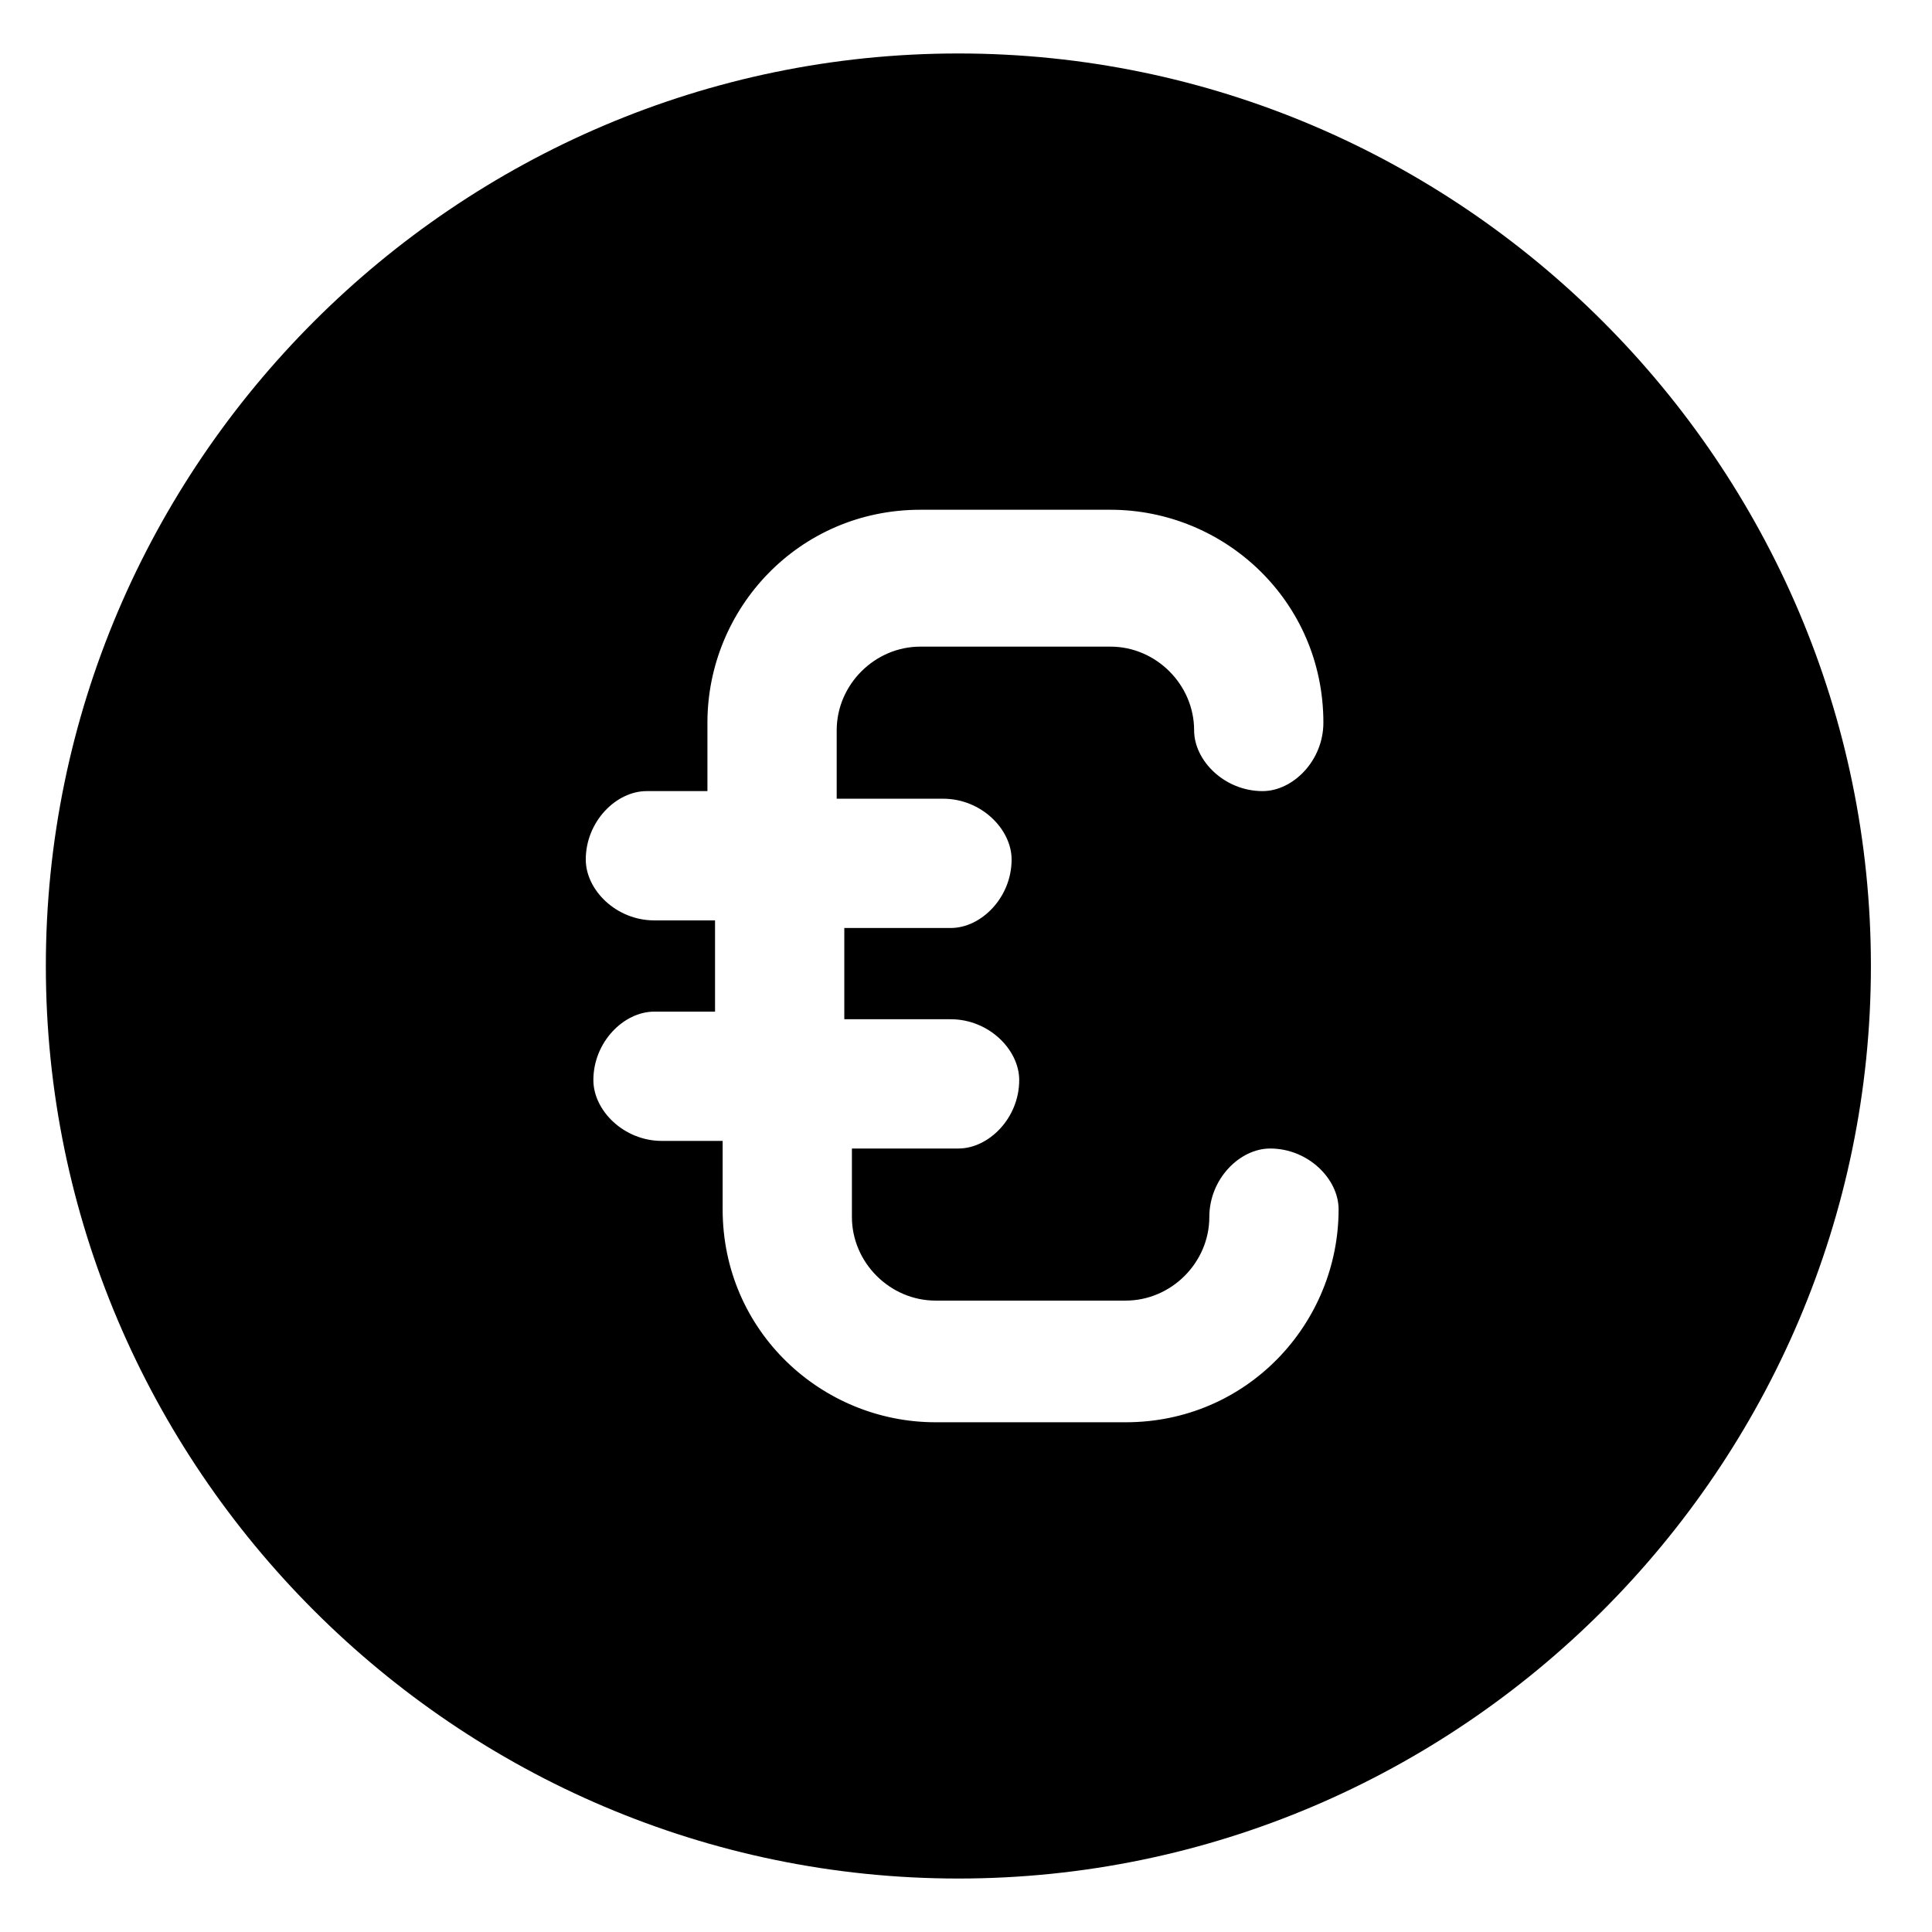
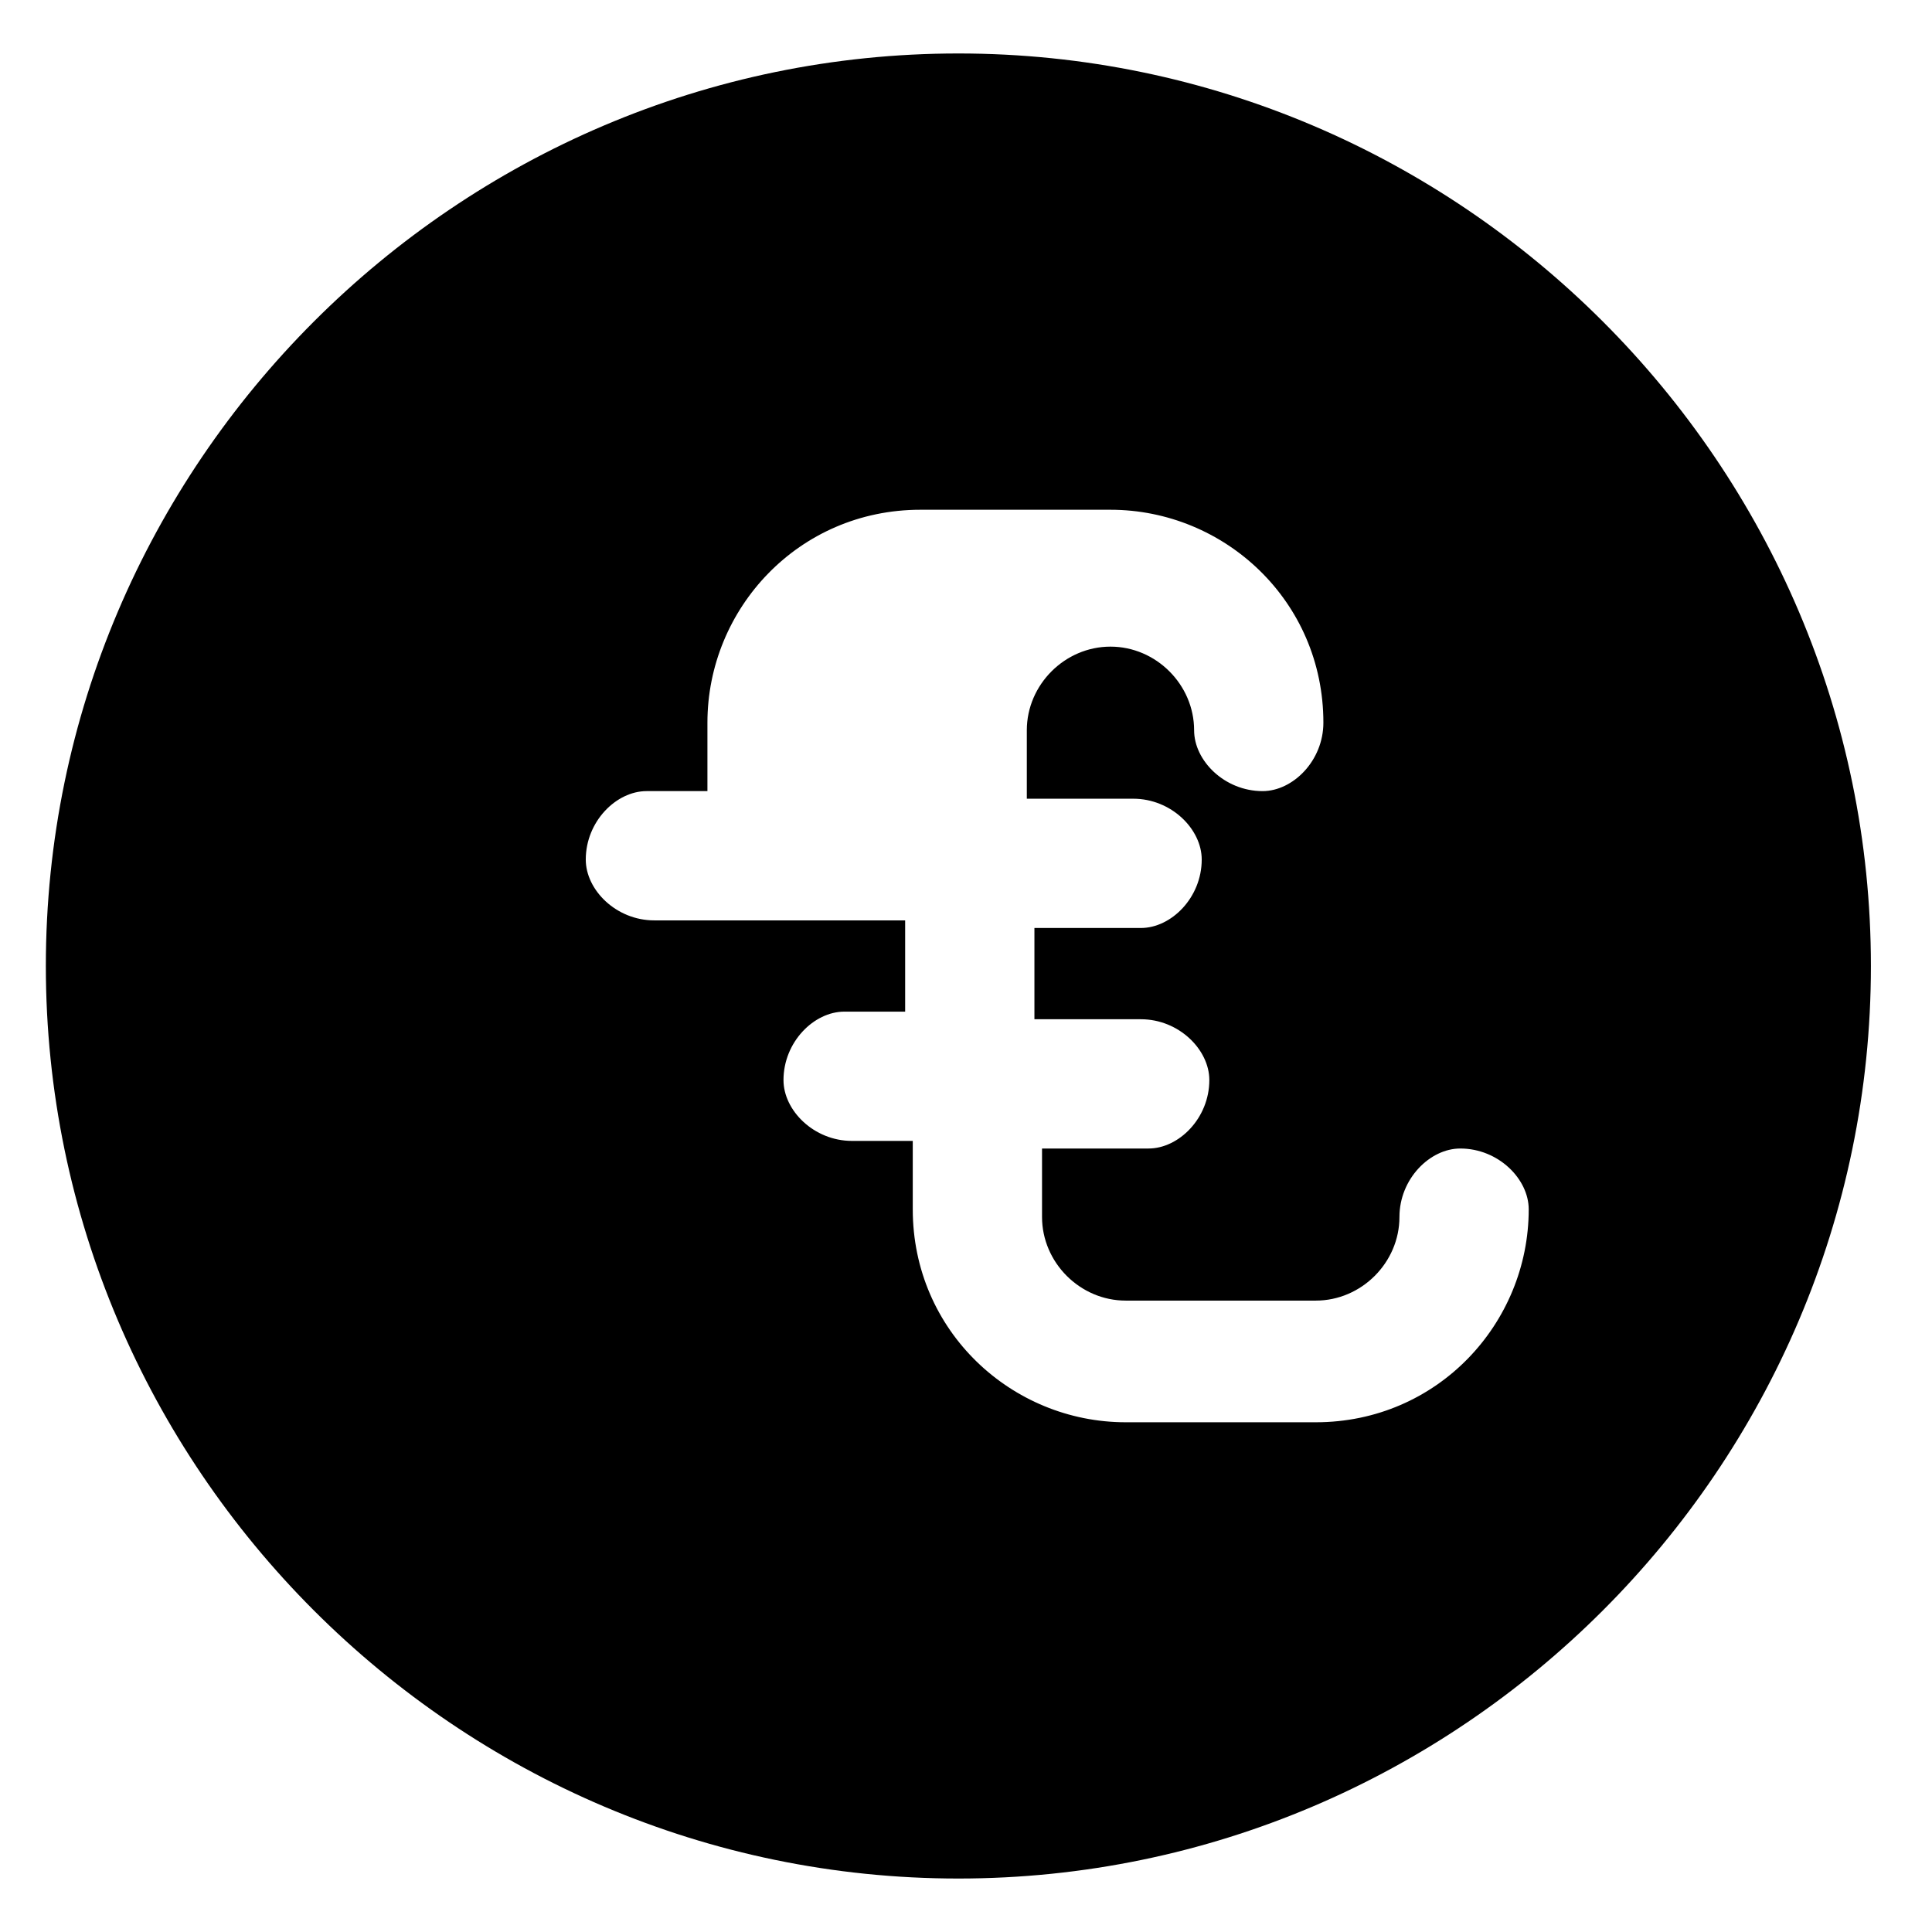
<svg xmlns="http://www.w3.org/2000/svg" fill="#000000" width="800px" height="800px" version="1.1" viewBox="144 144 512 512">
-   <path d="m397.98 641.83c133 0 241.83-108.82 241.83-241.83s-108.82-241.83-241.83-241.83-241.83 108.82-241.83 241.83 108.82 241.83 241.83 241.83zm-80.609-253.92c-10.078 0-18.137-8.062-18.137-16.121 0-10.078 8.062-18.137 16.121-18.137h16.121v-18.137c0-30.23 24.184-56.426 56.426-56.426h50.383c30.23 0 56.426 24.184 56.426 56.426 0 10.078-8.062 18.137-16.121 18.137-10.078 0-18.137-8.062-18.137-16.121 0-12.09-10.078-22.168-22.168-22.168h-50.383c-12.09 0-22.168 10.078-22.168 22.168v18.137h28.215c10.078 0 18.137 8.062 18.137 16.121 0 10.078-8.062 18.137-16.121 18.137h-28.215v24.184h28.215c10.078 0 18.137 8.062 18.137 16.121 0 10.078-8.062 18.137-16.121 18.137h-28.215v18.137c0 12.09 10.078 22.168 22.168 22.168h50.383c12.09 0 22.168-10.078 22.168-22.168 0-10.078 8.062-18.137 16.121-18.137 10.078 0 18.137 8.062 18.137 16.121 0 30.23-24.184 56.426-56.426 56.426h-50.383c-30.23 0-56.426-24.184-56.426-56.426v-18.137h-16.121c-10.078 0-18.137-8.062-18.137-16.121 0-10.078 8.062-18.137 16.121-18.137h16.121v-24.184z" />
+   <path d="m397.98 641.83c133 0 241.83-108.82 241.83-241.83s-108.82-241.83-241.83-241.83-241.83 108.82-241.83 241.83 108.82 241.83 241.83 241.83zm-80.609-253.92c-10.078 0-18.137-8.062-18.137-16.121 0-10.078 8.062-18.137 16.121-18.137h16.121v-18.137c0-30.23 24.184-56.426 56.426-56.426h50.383c30.23 0 56.426 24.184 56.426 56.426 0 10.078-8.062 18.137-16.121 18.137-10.078 0-18.137-8.062-18.137-16.121 0-12.09-10.078-22.168-22.168-22.168c-12.09 0-22.168 10.078-22.168 22.168v18.137h28.215c10.078 0 18.137 8.062 18.137 16.121 0 10.078-8.062 18.137-16.121 18.137h-28.215v24.184h28.215c10.078 0 18.137 8.062 18.137 16.121 0 10.078-8.062 18.137-16.121 18.137h-28.215v18.137c0 12.09 10.078 22.168 22.168 22.168h50.383c12.09 0 22.168-10.078 22.168-22.168 0-10.078 8.062-18.137 16.121-18.137 10.078 0 18.137 8.062 18.137 16.121 0 30.23-24.184 56.426-56.426 56.426h-50.383c-30.23 0-56.426-24.184-56.426-56.426v-18.137h-16.121c-10.078 0-18.137-8.062-18.137-16.121 0-10.078 8.062-18.137 16.121-18.137h16.121v-24.184z" />
</svg>